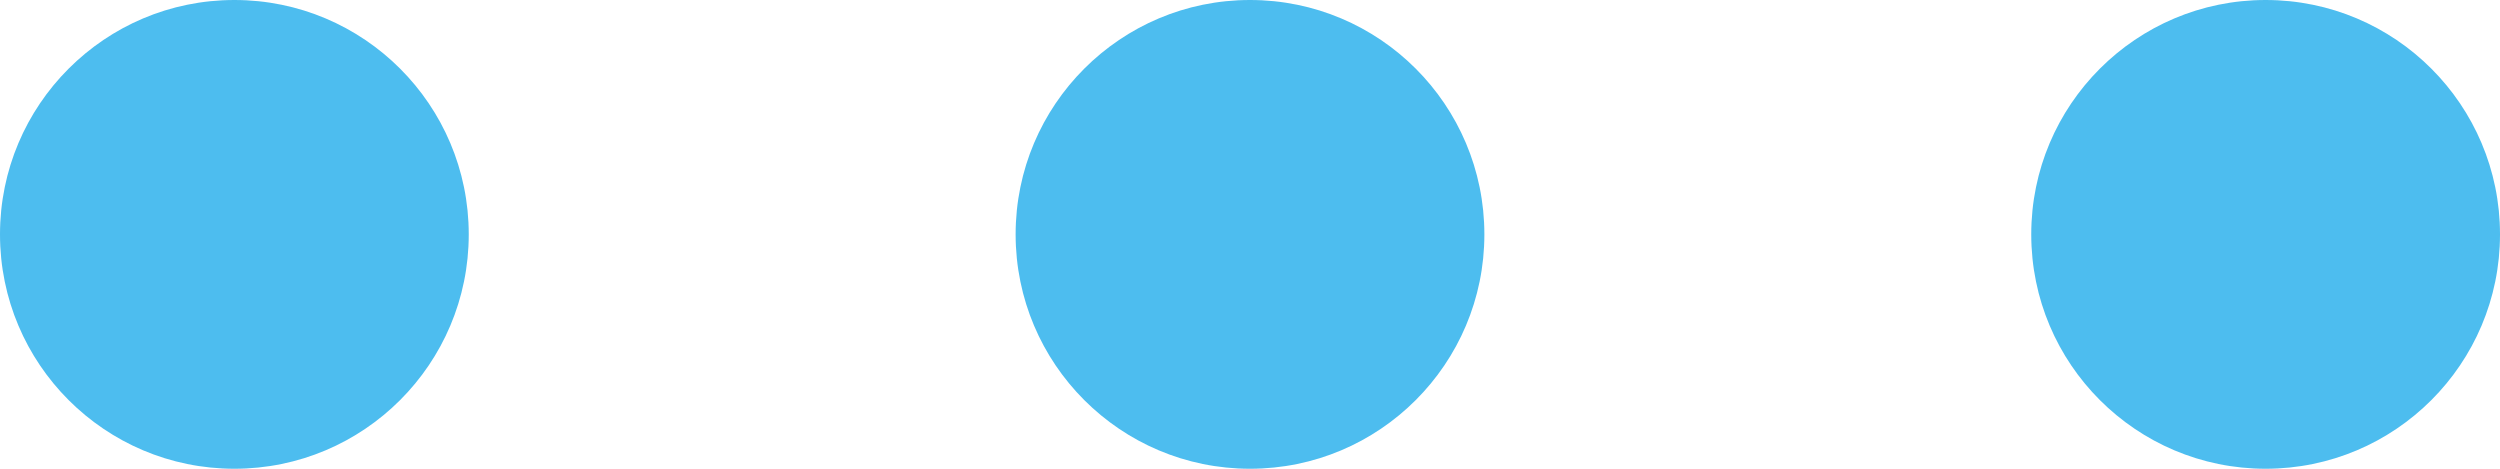
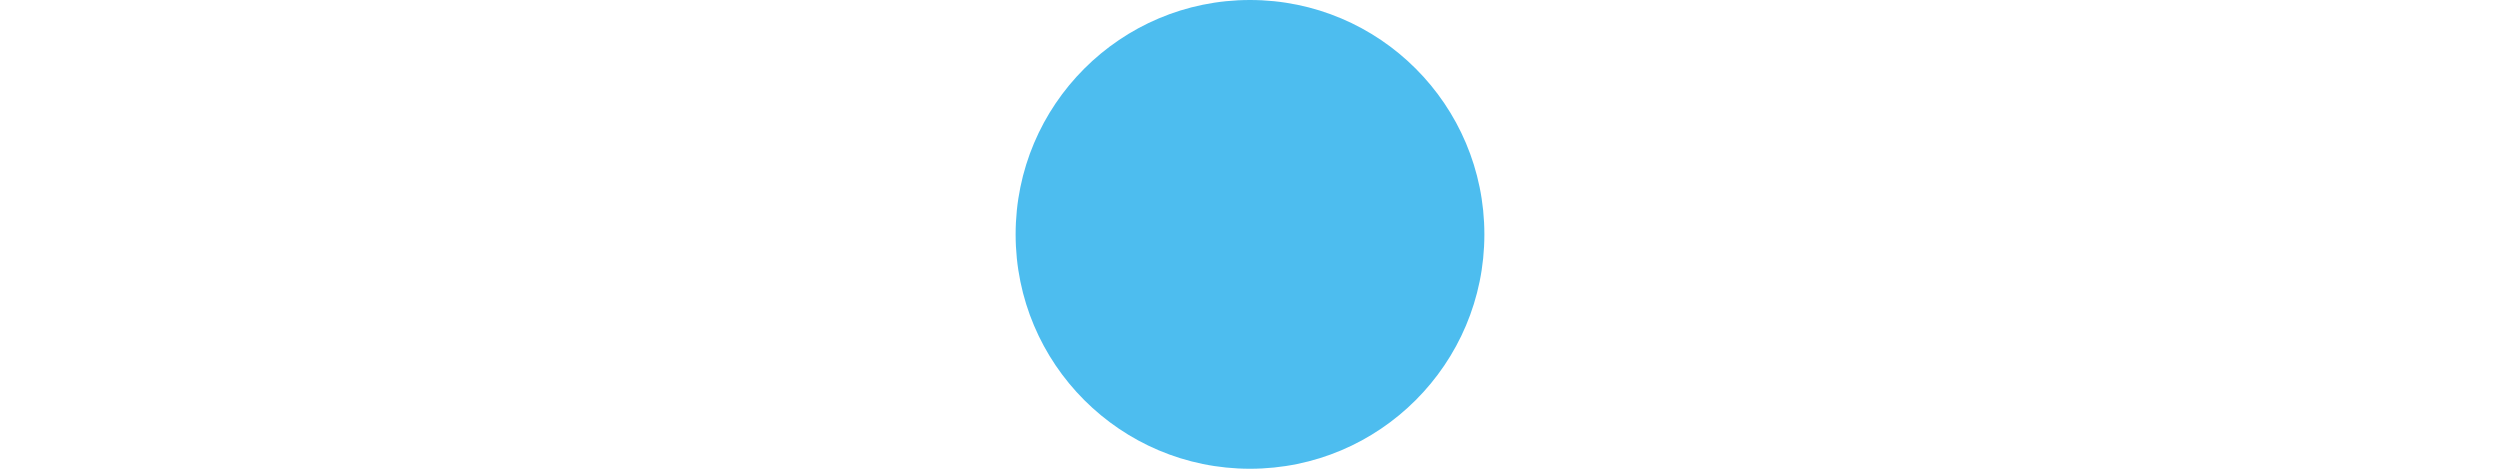
<svg xmlns="http://www.w3.org/2000/svg" width="32" height="6" viewBox="0 0 32 6">
  <g id="グループ_14338" data-name="グループ 14338" transform="translate(-151 -2723)">
-     <circle id="楕円形_146" data-name="楕円形 146" cx="3" cy="3" r="3" transform="translate(151 2723)" fill="#4dbdef" />
    <circle id="楕円形_147" data-name="楕円形 147" cx="3" cy="3" r="3" transform="translate(164 2723)" fill="#4dbdef" />
-     <circle id="楕円形_148" data-name="楕円形 148" cx="3" cy="3" r="3" transform="translate(177 2723)" fill="#4dbdef" />
  </g>
</svg>